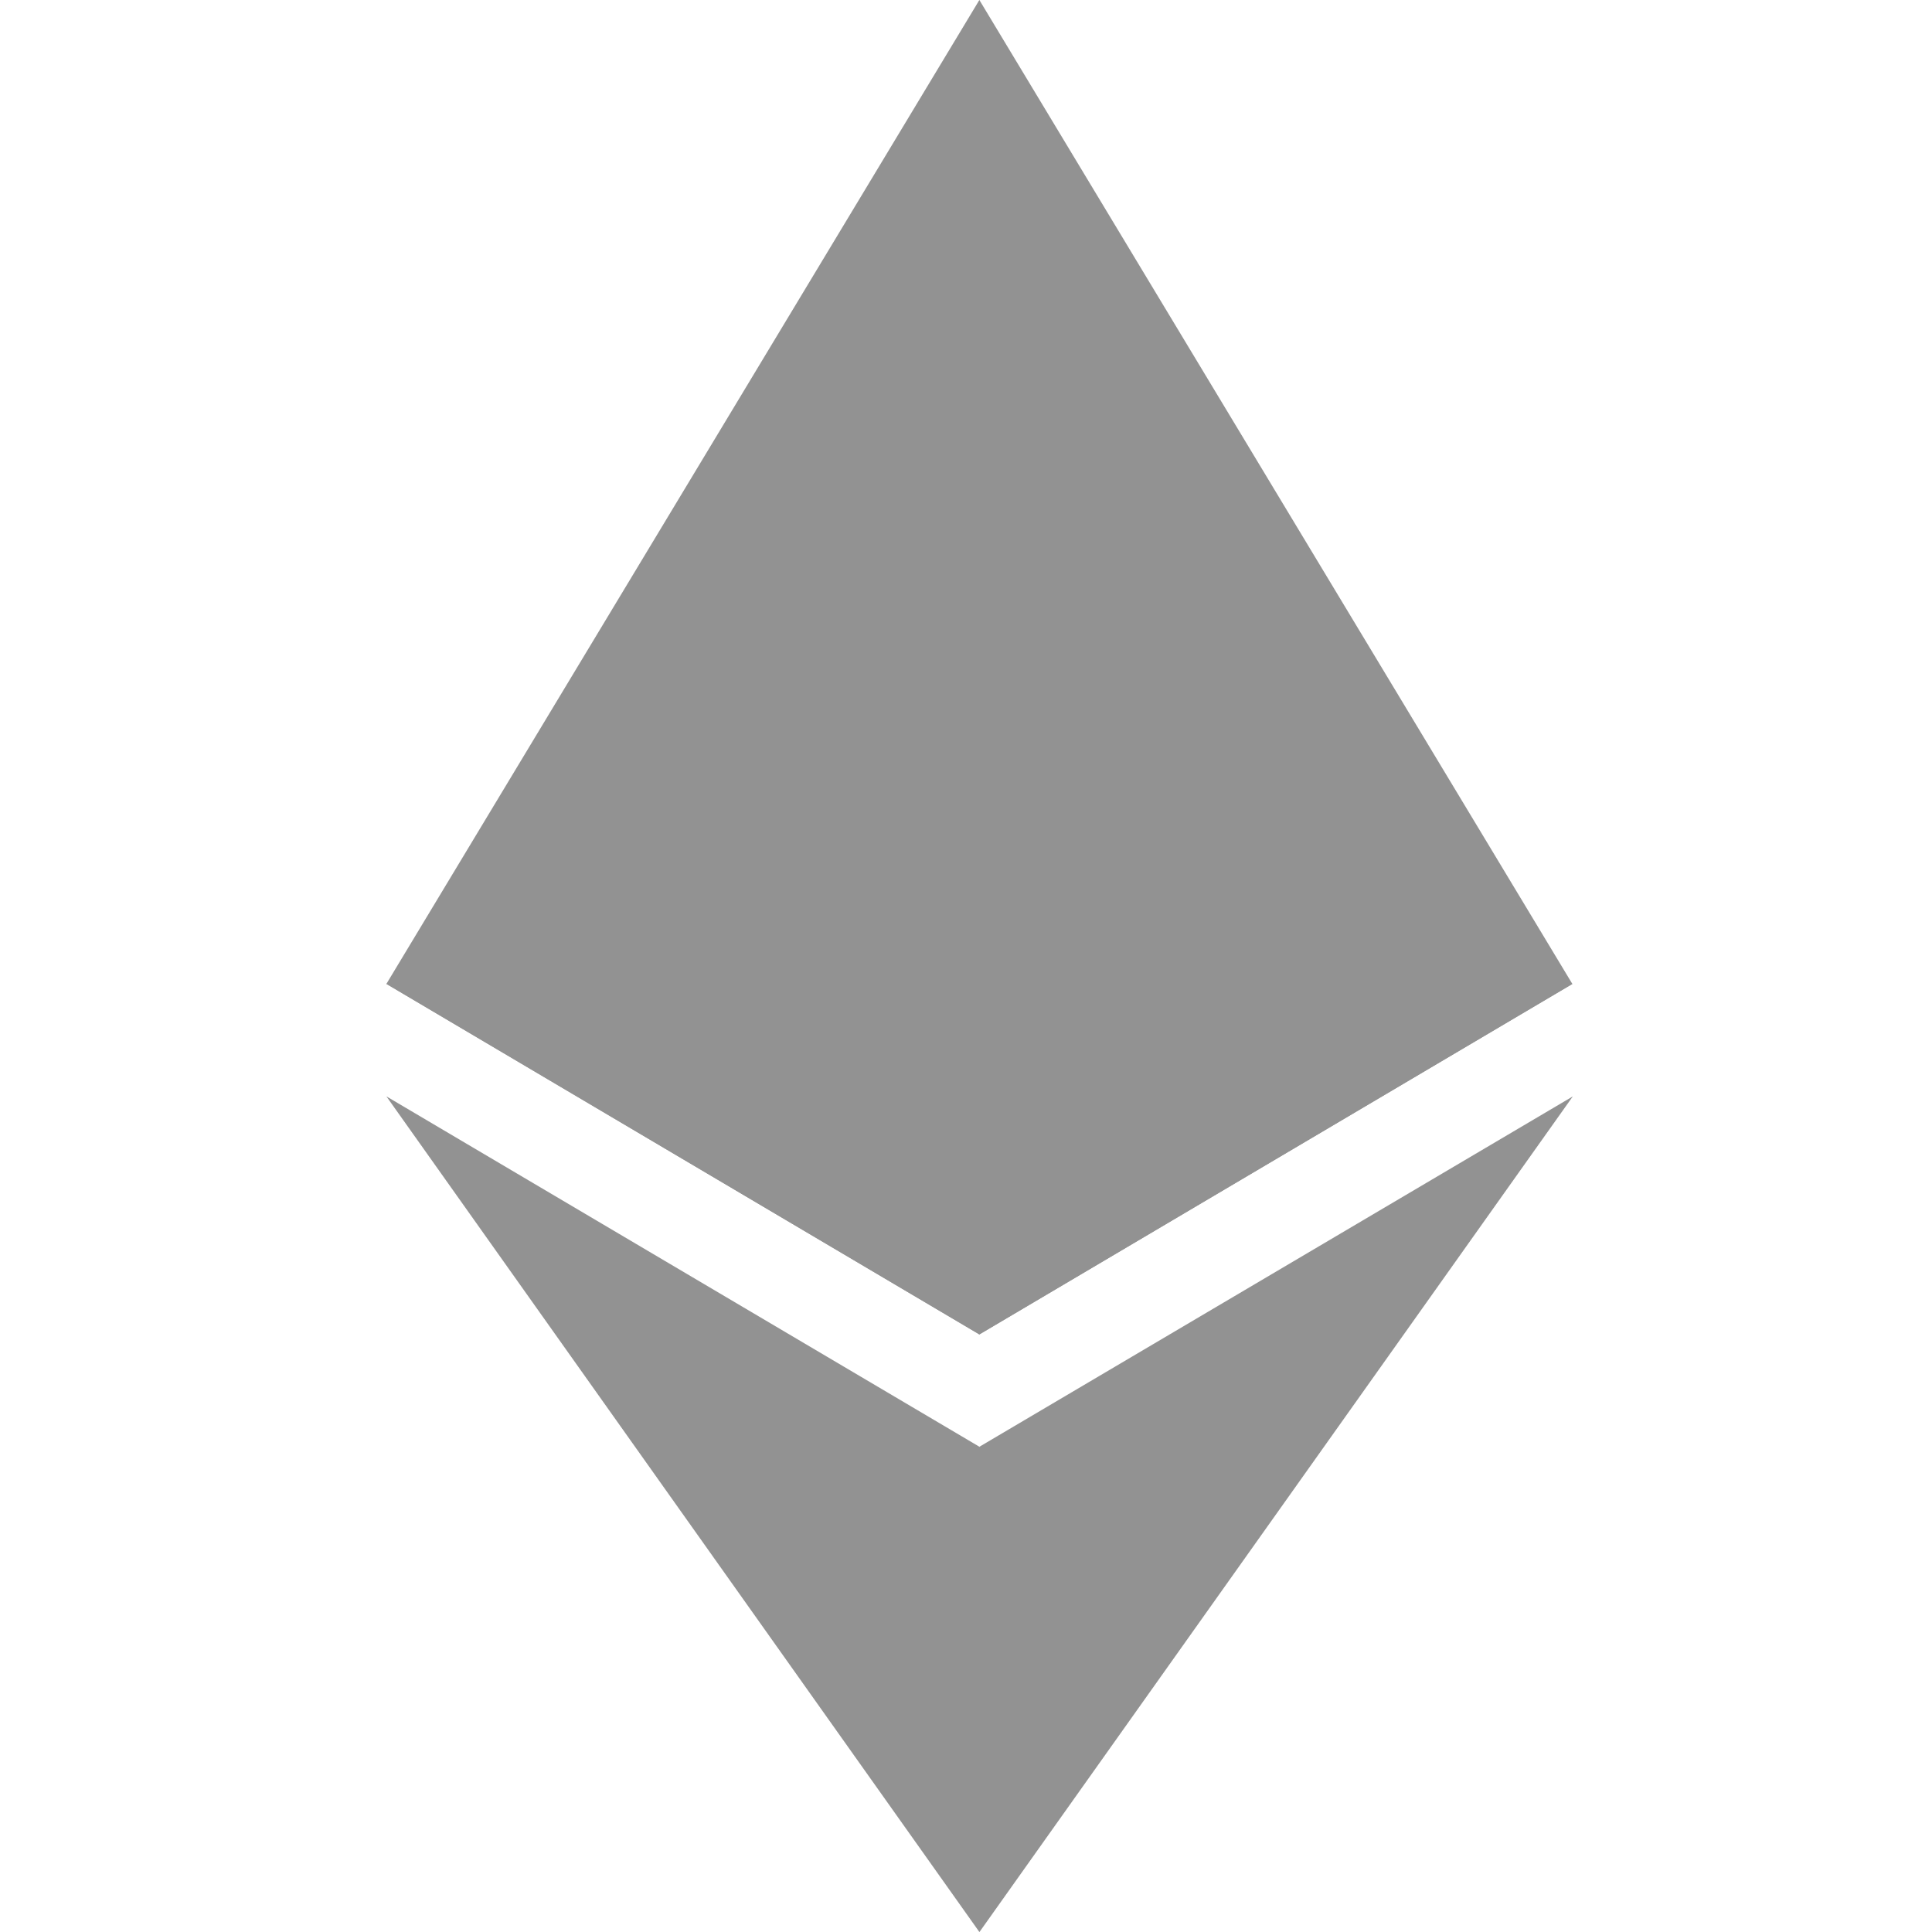
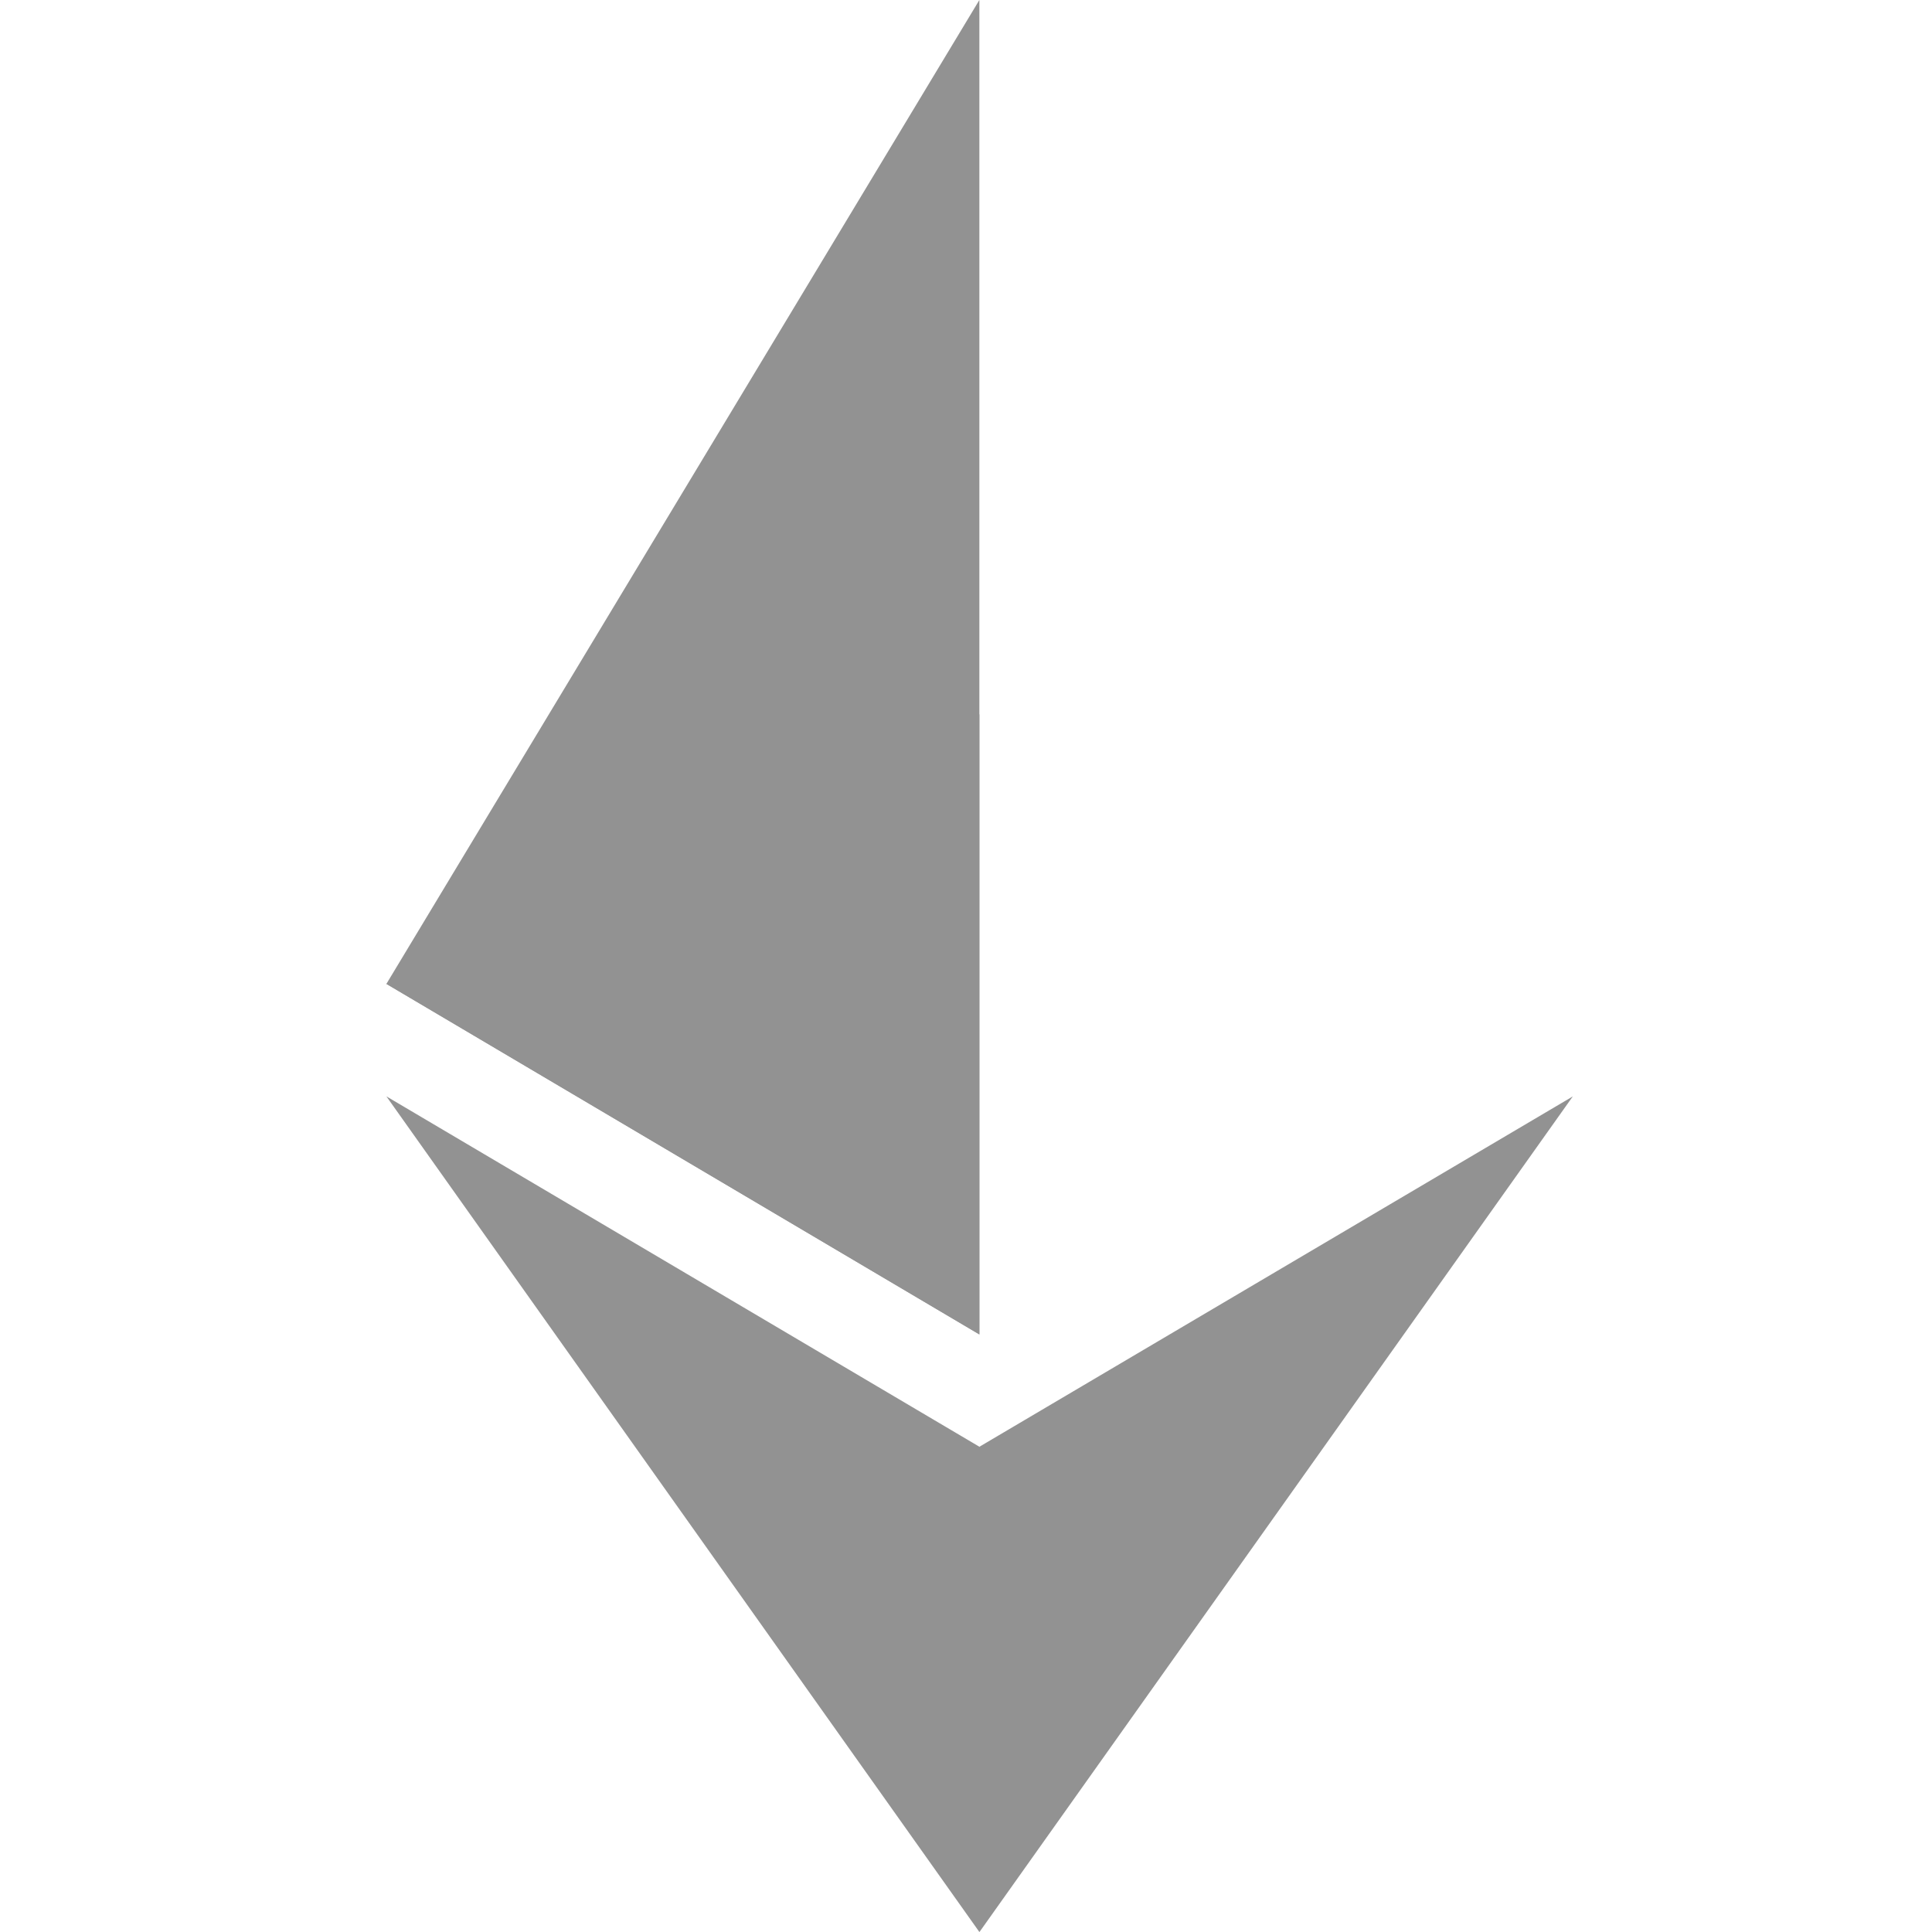
<svg xmlns="http://www.w3.org/2000/svg" width="50" height="50" viewBox="0 0 50 50" fill="none">
  <g clip-path="url(#clip0_1338_23)">
-     <path d="M25.346 0L25.011 1.139V34.2L25.346 34.535L40.693 25.465L25.346 0Z" fill="#929292" />
    <path d="M25.346 0L10 25.463L25.346 34.535V0Z" fill="#929292" />
    <path d="M25.348 37.441L25.158 37.672V49.449L25.348 50.001L40.704 28.375L25.348 37.441Z" fill="#929292" />
    <path d="M25.346 50V37.441L10 28.374L25.346 50Z" fill="#929292" />
-     <path d="M25.346 34.534L40.693 25.463L25.346 18.488V34.534Z" fill="#929292" />
    <path d="M10 25.463L25.346 34.534V18.488L10 25.463Z" fill="#929292" />
  </g>
  <defs>
    <clipPath id="clip0_1338_23">
      <rect width="50" height="50" fill="white" />
    </clipPath>
  </defs>
</svg>